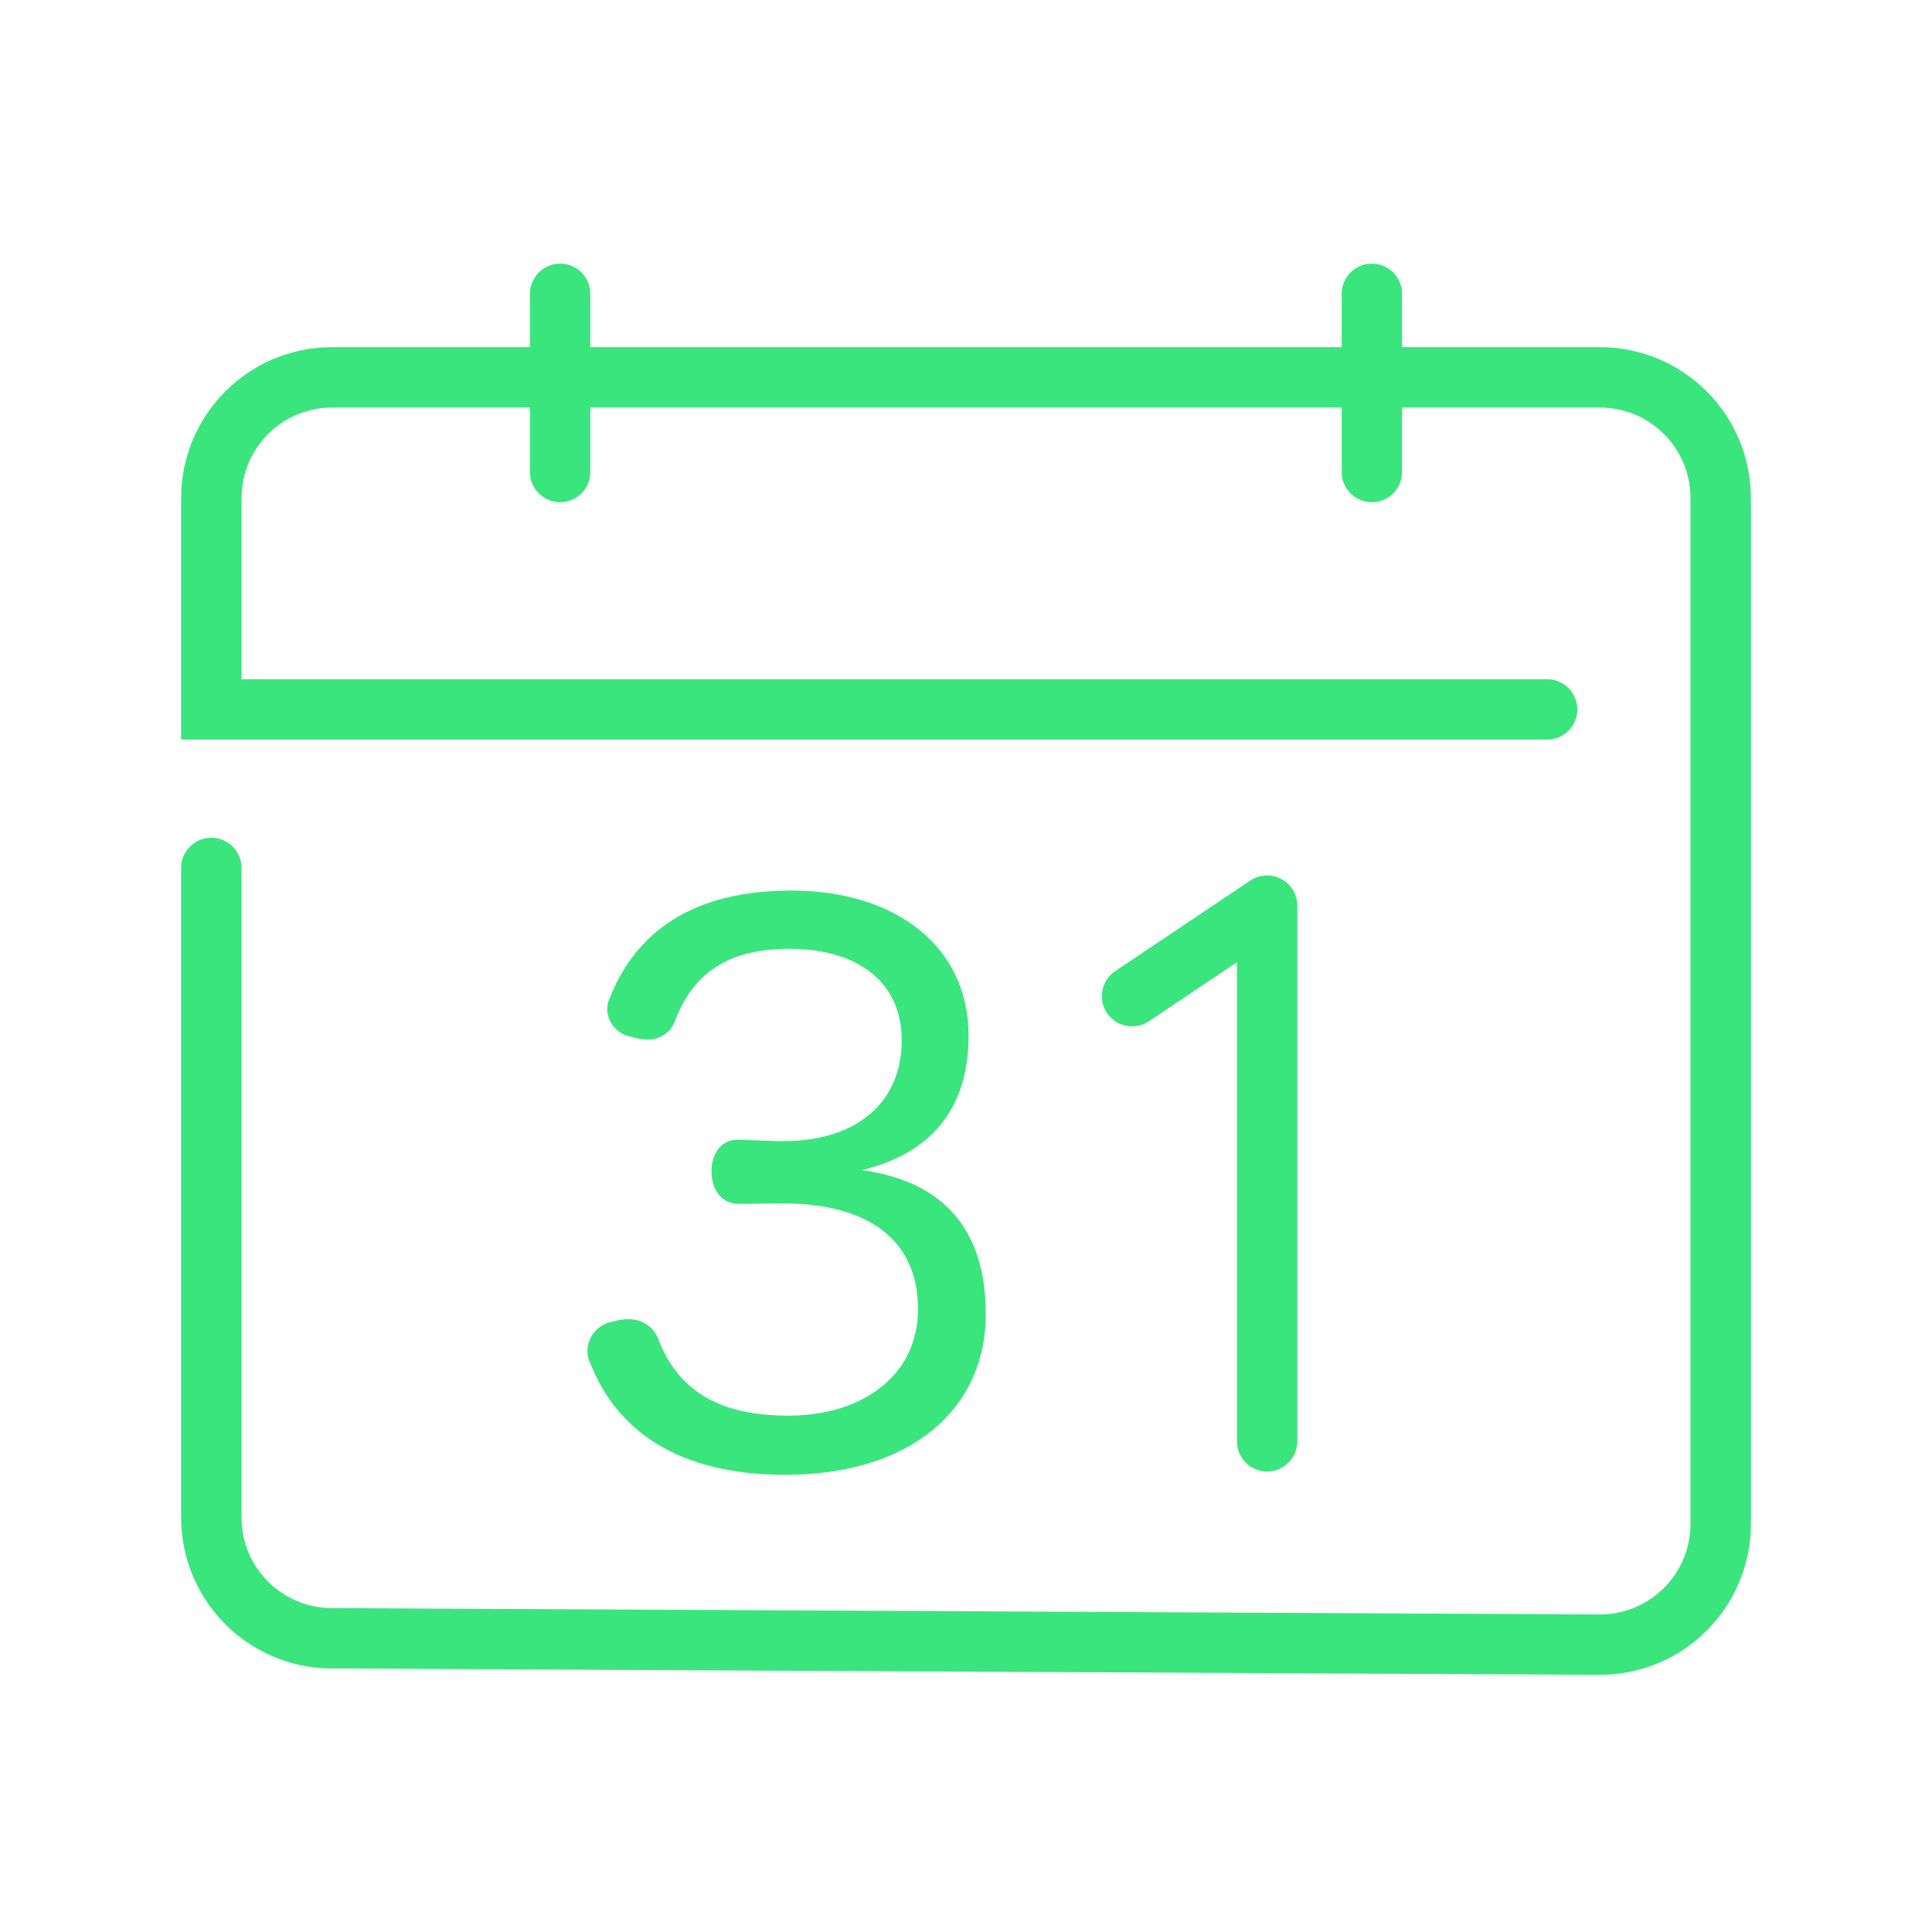
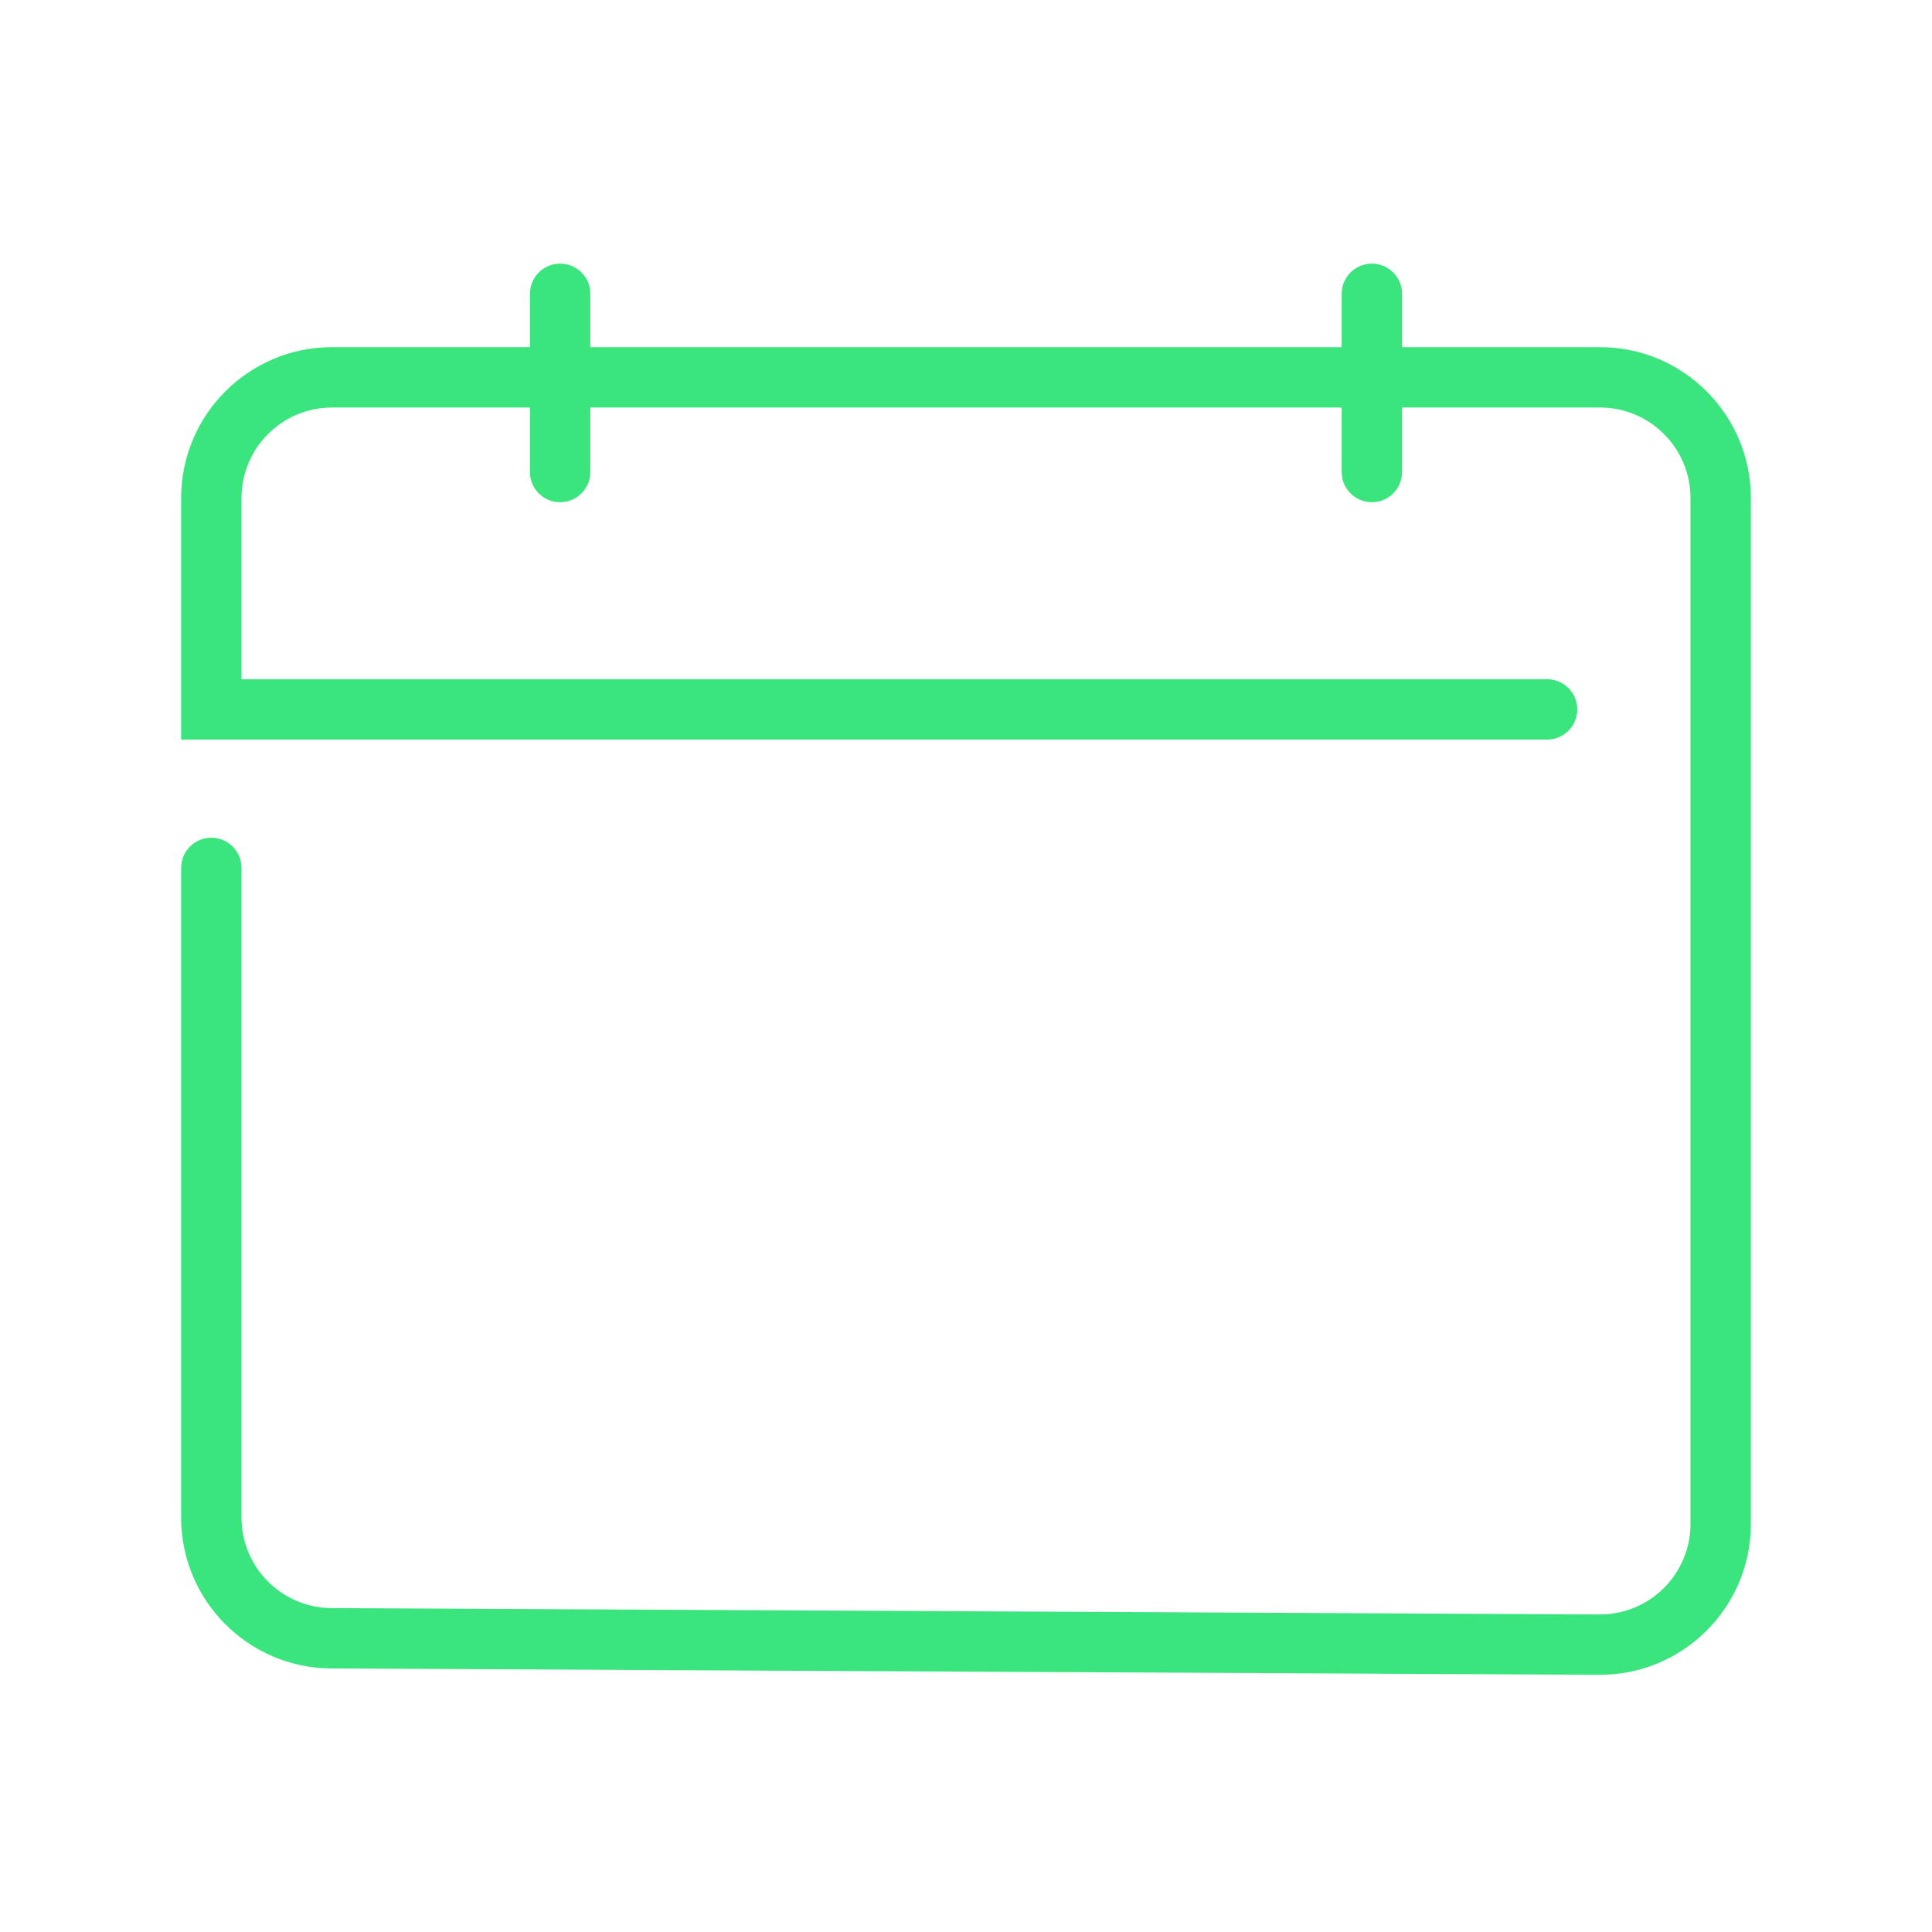
<svg xmlns="http://www.w3.org/2000/svg" width="64" height="64" viewBox="0 0 64 64" fill="none">
  <path d="M19.555 9.733C19.555 9.18 19.107 8.733 18.555 8.733C18.003 8.733 17.555 9.18 17.555 9.733V11.5H11C8.239 11.5 6 13.739 6 16.5V24.5H51.25C51.802 24.5 52.25 24.052 52.25 23.5C52.25 22.948 51.802 22.5 51.25 22.5H8V16.5C8 14.843 9.343 13.5 11 13.5H17.555V15.637C17.555 16.19 18.003 16.637 18.555 16.637C19.107 16.637 19.555 16.19 19.555 15.637V13.5H44.445V15.637C44.445 16.19 44.893 16.637 45.445 16.637C45.997 16.637 46.445 16.19 46.445 15.637V13.5H53C54.657 13.5 56 14.843 56 16.5V50.48C56 52.143 54.648 53.488 52.985 53.48L10.985 53.27C9.334 53.262 8 51.921 8 50.27V28.75C8 28.198 7.552 27.75 7 27.75C6.448 27.75 6 28.198 6 28.75V50.27C6 53.022 8.223 55.256 10.975 55.27L52.975 55.48C55.746 55.494 58 53.251 58 50.48V16.5C58 13.739 55.761 11.5 53 11.5H46.445V9.733C46.445 9.18 45.997 8.733 45.445 8.733C44.893 8.733 44.445 9.18 44.445 9.733V11.5H19.555V9.733Z" fill="#3AE57D" />
-   <path d="M42.446 29.118C42.772 29.292 42.975 29.631 42.975 30V47.745C42.975 48.297 42.528 48.745 41.975 48.745C41.423 48.745 40.975 48.297 40.975 47.745V31.874L38.057 33.831C37.598 34.138 36.977 34.016 36.669 33.557C36.362 33.098 36.484 32.477 36.943 32.169L41.418 29.169C41.725 28.964 42.12 28.944 42.446 29.118Z" fill="#3AE57D" />
-   <path d="M24.475 39.88C23.88 39.88 23.57 39.38 23.57 38.805C23.57 38.23 23.88 37.73 24.475 37.755L25.765 37.8H25.955C28.365 37.8 29.87 36.535 29.87 34.46C29.87 32.55 28.44 31.43 26.145 31.43C24.025 31.43 22.925 32.315 22.35 33.84C22.28 34.021 22.155 34.176 21.993 34.283C21.831 34.39 21.639 34.443 21.445 34.435C21.258 34.429 21.073 34.397 20.895 34.34C20.686 34.303 20.495 34.196 20.354 34.037C20.213 33.879 20.128 33.677 20.115 33.465C20.11 33.316 20.143 33.168 20.21 33.035C20.925 31.245 22.525 29.5 26.21 29.5C29.71 29.5 32.085 31.385 32.085 34.3C32.085 36.66 30.915 38.19 28.55 38.76C31.32 39.145 32.655 40.79 32.655 43.535C32.655 46.685 30.155 48.855 26.02 48.855C22.42 48.855 20.415 47.355 19.555 45.16C19.489 45.027 19.456 44.879 19.46 44.73C19.468 44.495 19.559 44.271 19.716 44.096C19.874 43.922 20.087 43.808 20.32 43.775C20.482 43.725 20.651 43.7 20.82 43.7C21.039 43.694 21.255 43.758 21.434 43.883C21.614 44.008 21.75 44.188 21.82 44.395C22.44 45.945 23.655 46.895 26.115 46.895C28.575 46.895 30.41 45.56 30.41 43.365C30.41 41.095 28.785 39.865 25.945 39.865H25.805L24.475 39.88Z" fill="#3AE57D" />
</svg>